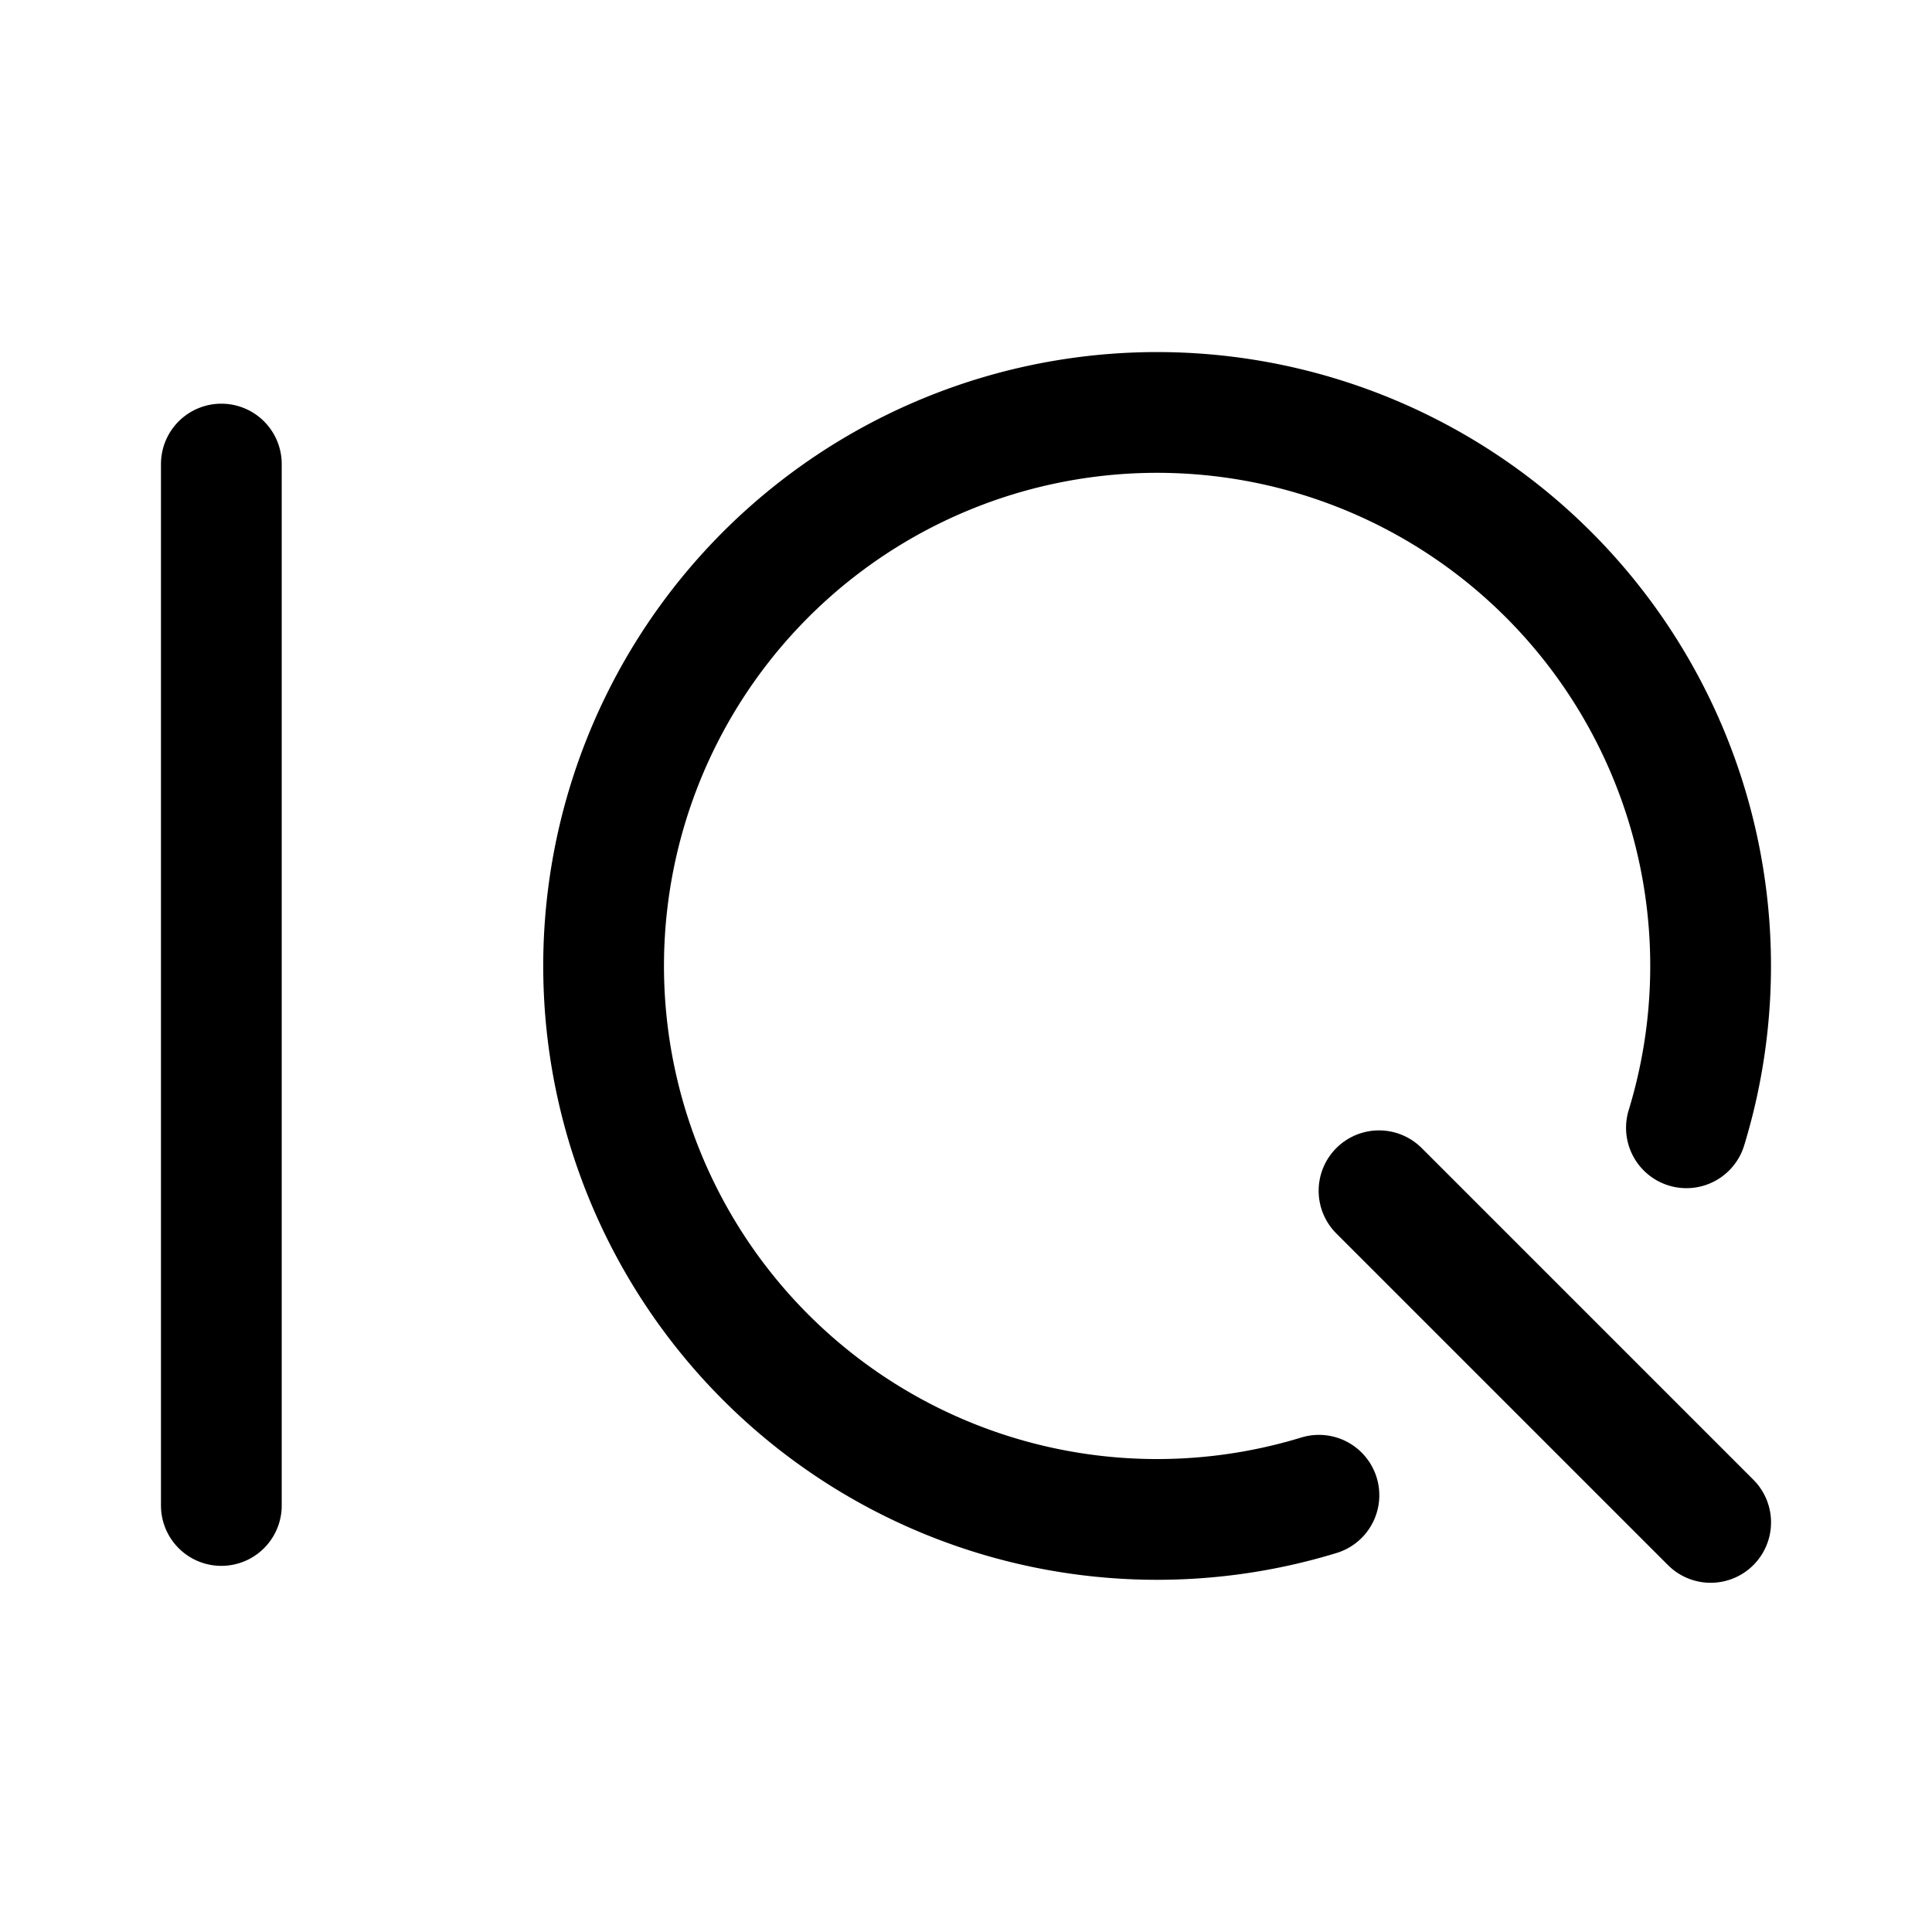
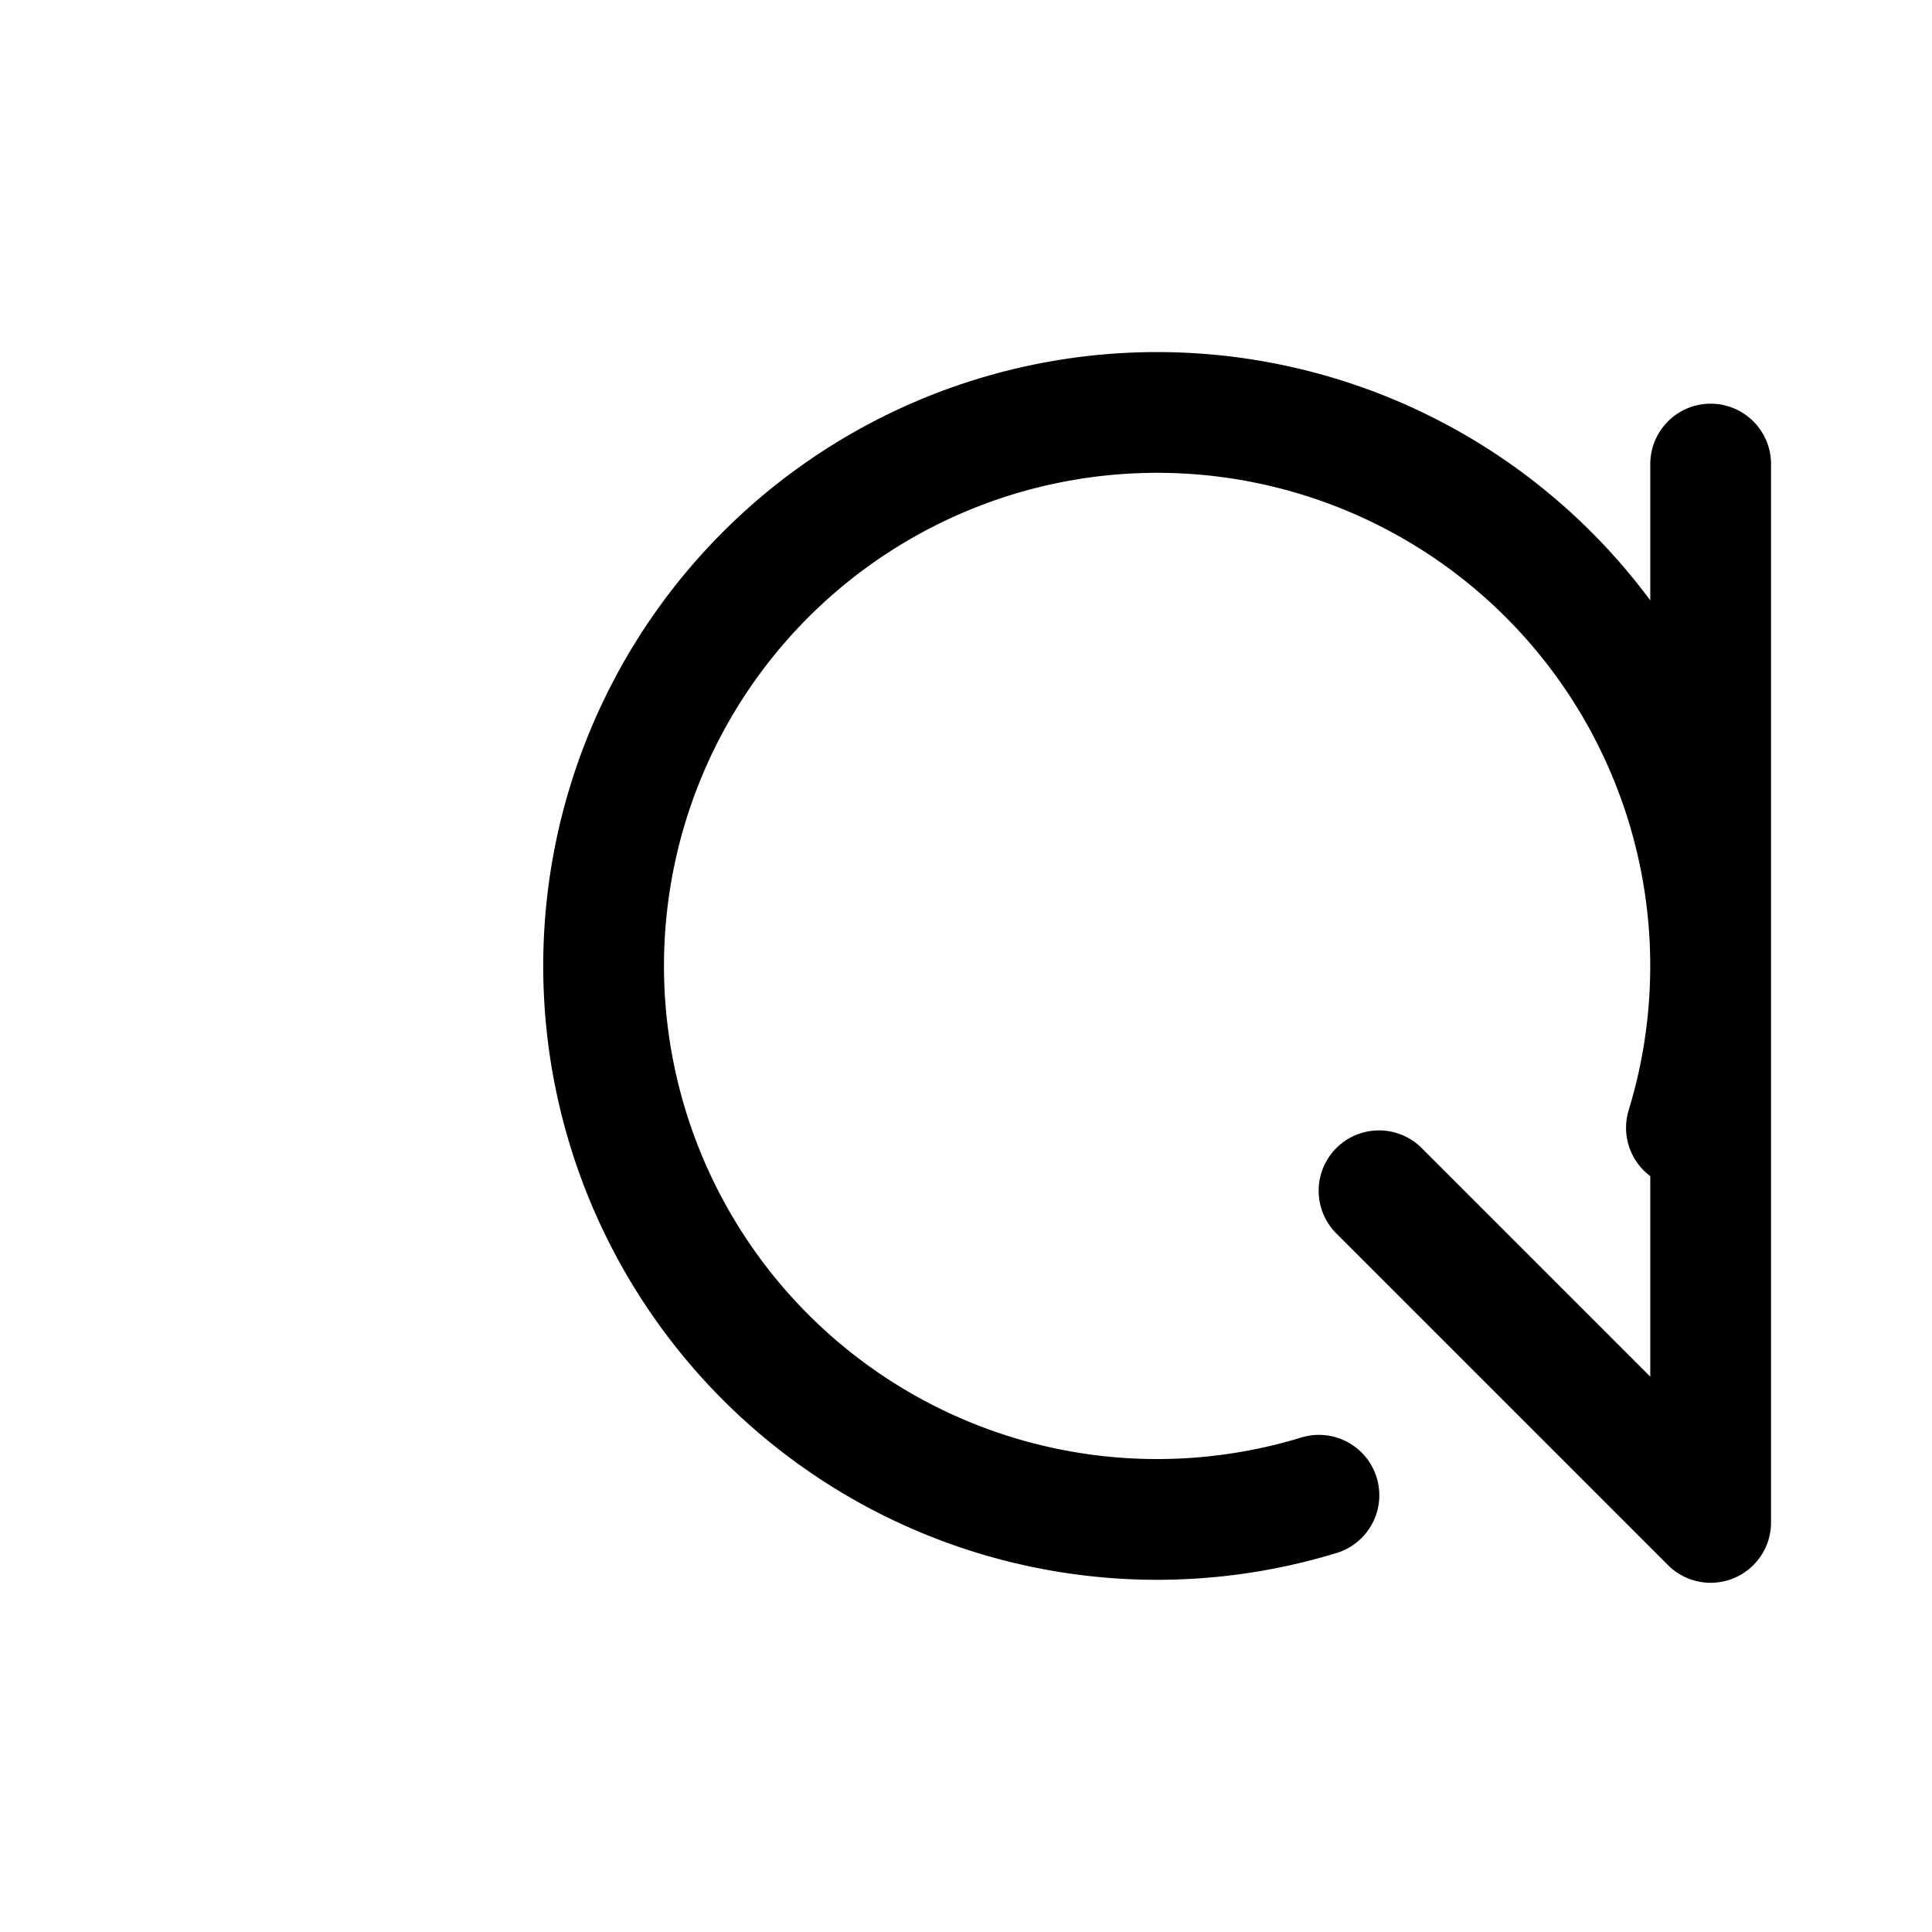
<svg xmlns="http://www.w3.org/2000/svg" width="800px" height="800px" viewBox="0 0 50.8 50.8" xml:space="preserve">
-   <path d="M34.68 39.316a14.554 14.554 0 0 1-16.73-6.422 14.554 14.554 0 0 1 2.184-17.787 14.554 14.554 0 0 1 17.787-2.183 14.554 14.554 0 0 1 6.422 16.73M36.26 31.31l8.72 8.72m-39.16-.445V12.202" style="opacity:1;fill:none;fill-rule:evenodd;stroke:#000000;stroke-width:3.175;stroke-linecap:round;stroke-linejoin:round;stroke-miterlimit:0" />
+   <path d="M34.68 39.316a14.554 14.554 0 0 1-16.73-6.422 14.554 14.554 0 0 1 2.184-17.787 14.554 14.554 0 0 1 17.787-2.183 14.554 14.554 0 0 1 6.422 16.73M36.26 31.31l8.72 8.72V12.202" style="opacity:1;fill:none;fill-rule:evenodd;stroke:#000000;stroke-width:3.175;stroke-linecap:round;stroke-linejoin:round;stroke-miterlimit:0" />
</svg>